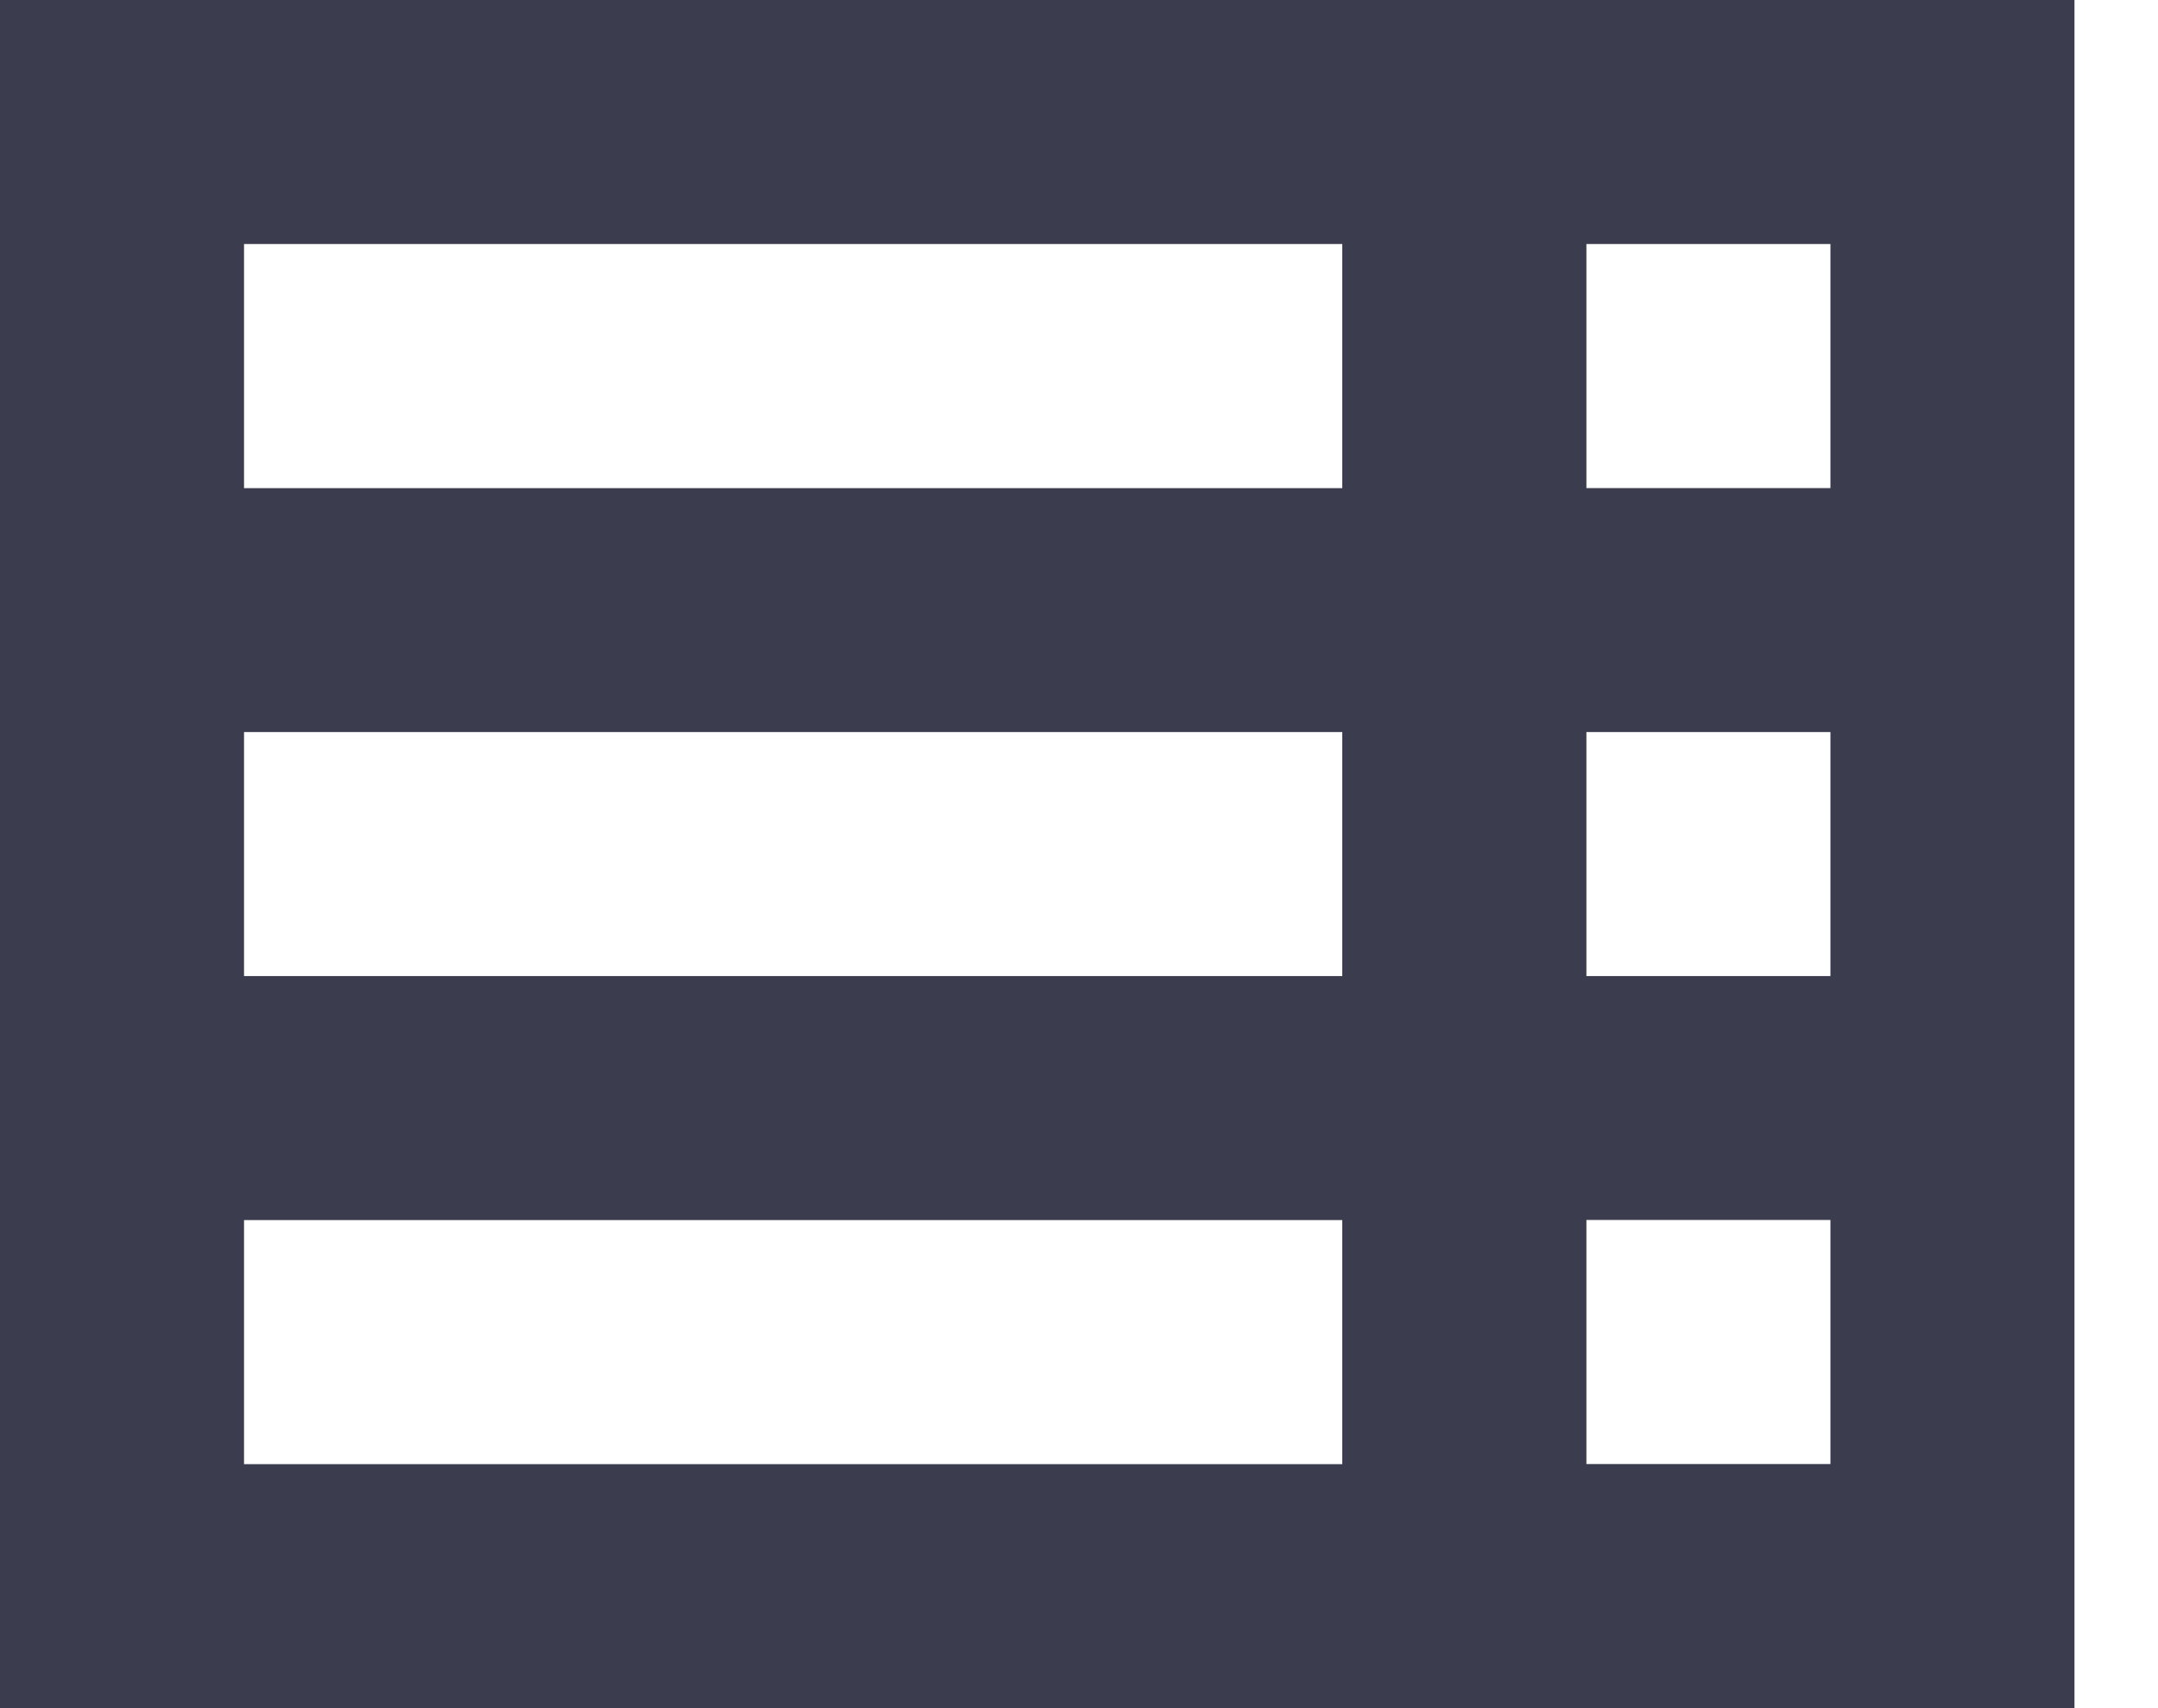
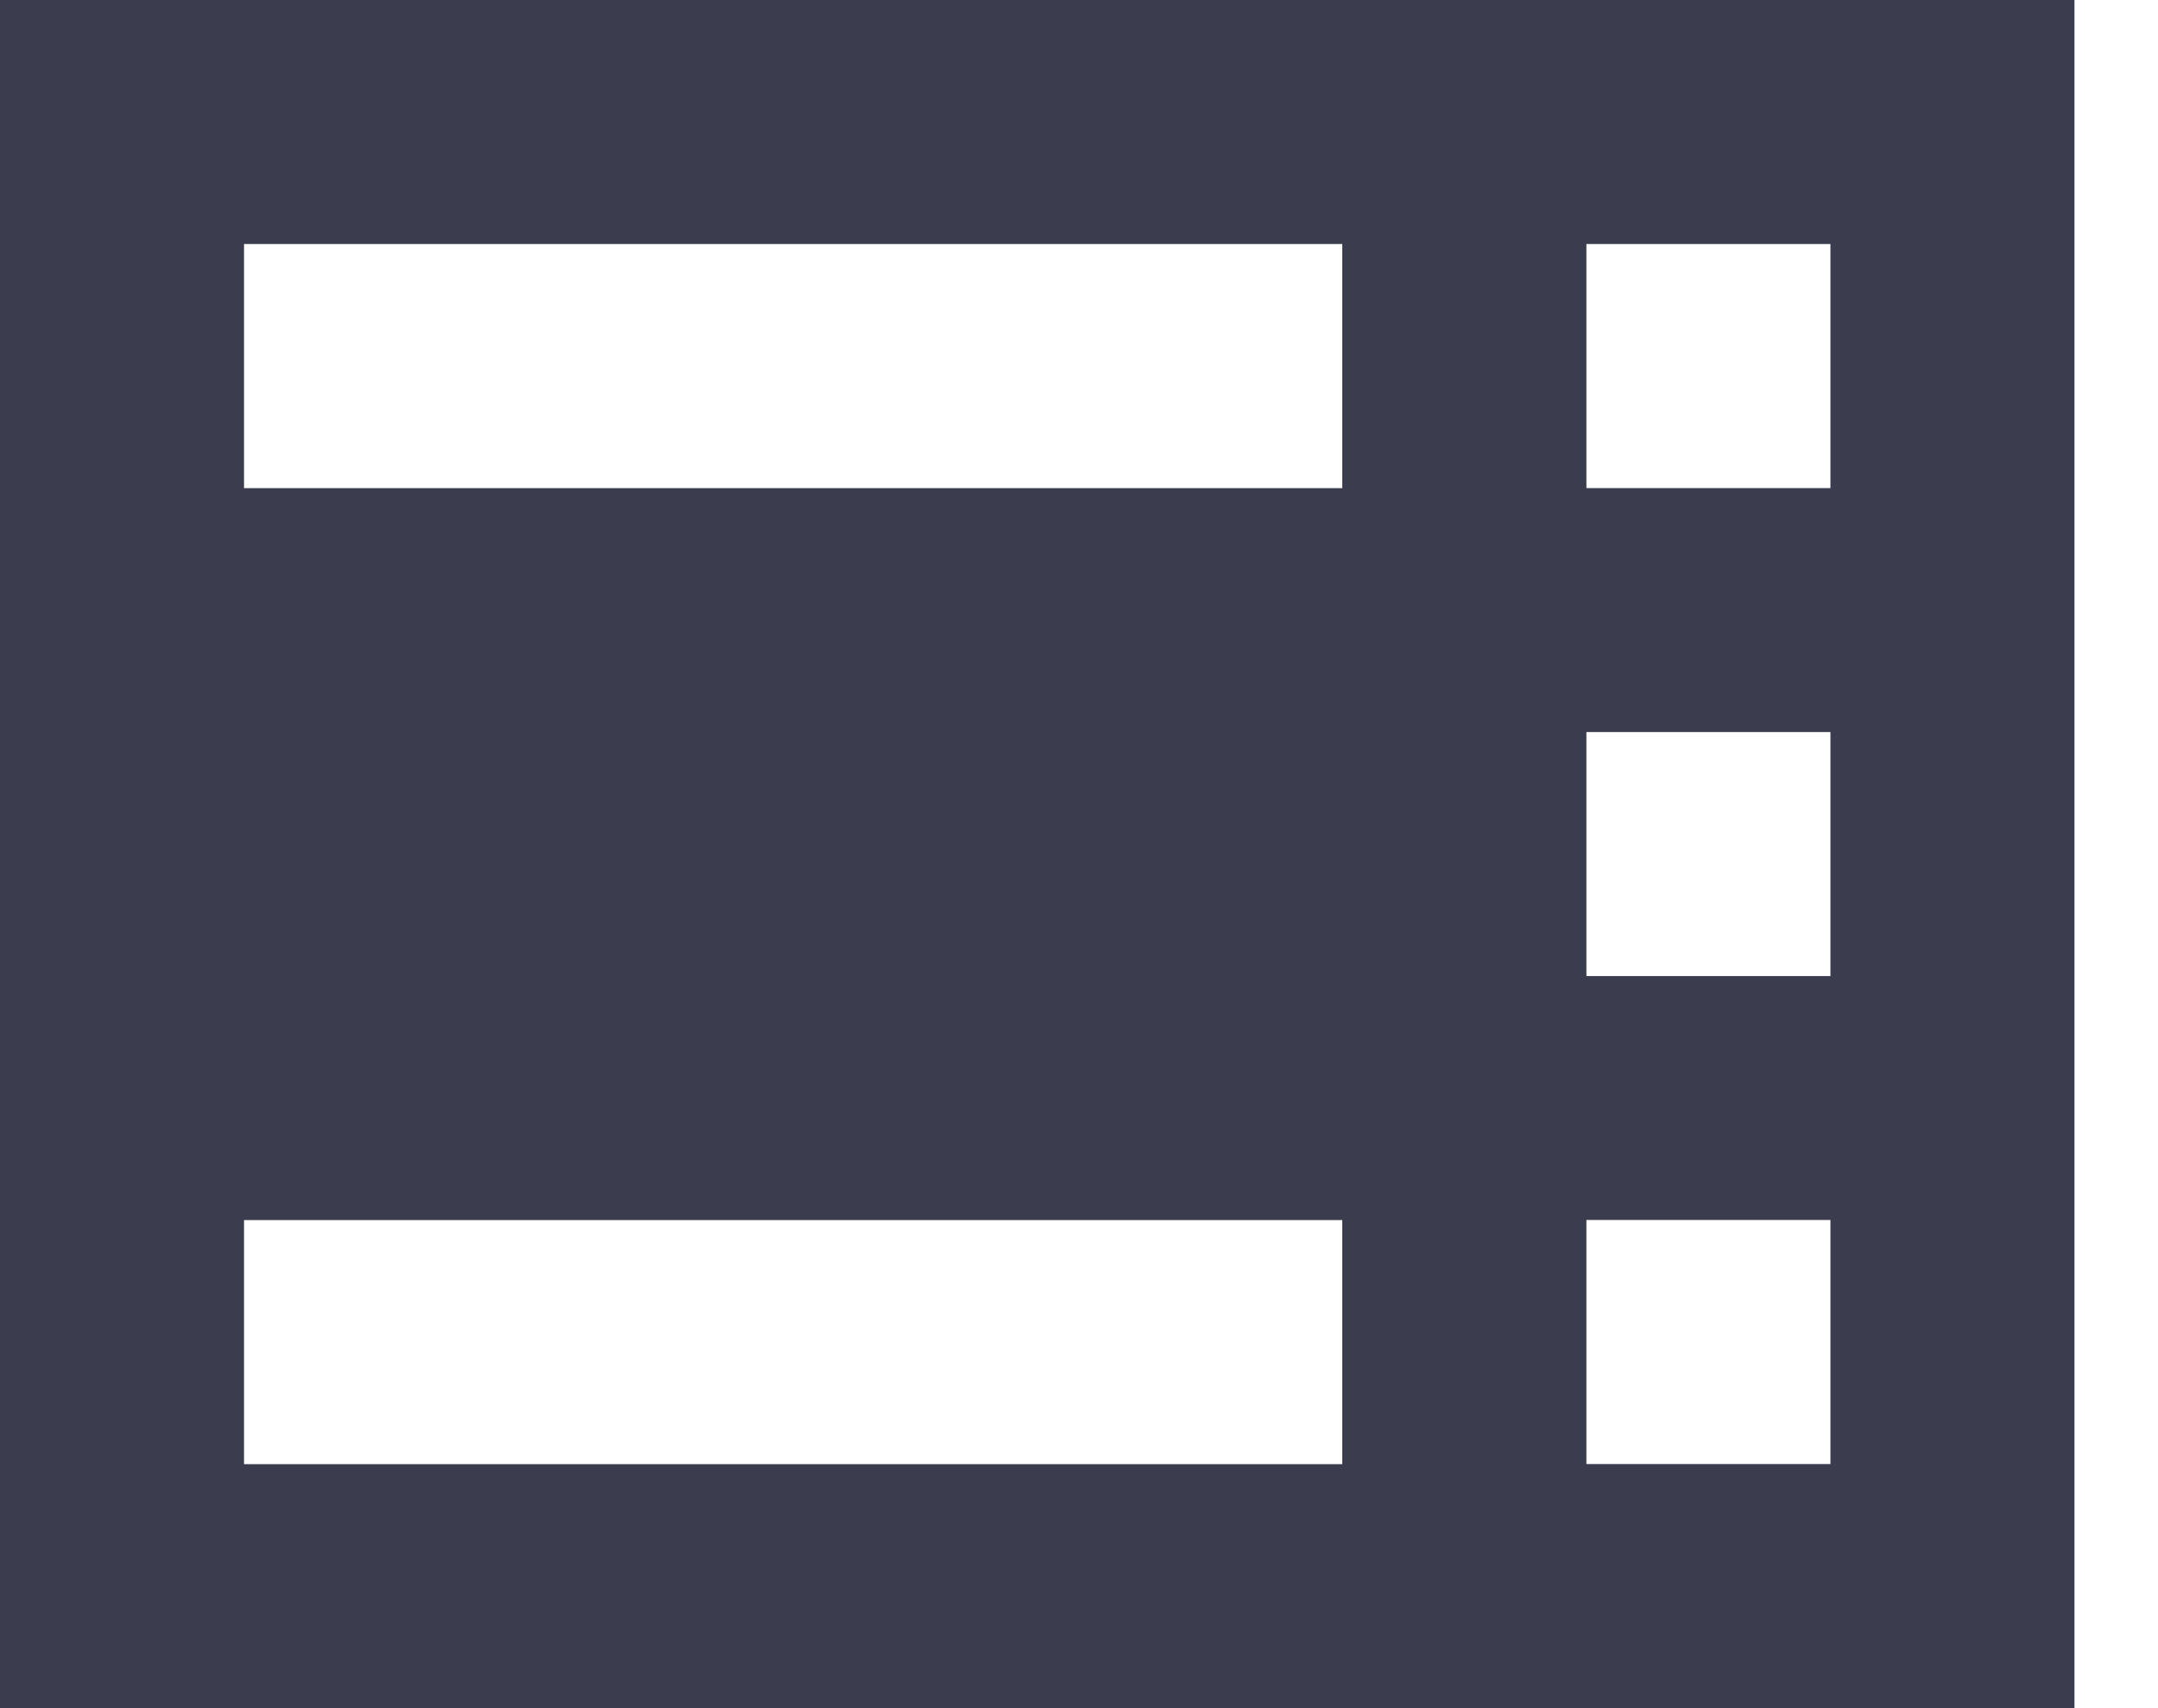
<svg xmlns="http://www.w3.org/2000/svg" width="24" height="19" fill="none">
-   <path d="M23.071 19V0H0v19H23.07zm-5.428-2.714V13.57h2.714v2.715h-2.714zm2.714-8.143v2.714h-2.714V8.143h2.714zm0-2.714h-2.714V2.714h2.714V5.43zM2.714 2.714h12.214V5.43H2.714V2.714zm0 5.429h12.214v2.714H2.714V8.143zm0 5.428h12.214v2.715H2.714V13.57z" fill="#3B3C4E" />
+   <path d="M23.071 19V0H0v19H23.07zm-5.428-2.714V13.57h2.714v2.715h-2.714zm2.714-8.143v2.714h-2.714V8.143h2.714zm0-2.714h-2.714V2.714h2.714V5.43zM2.714 2.714h12.214V5.43H2.714V2.714zm0 5.429h12.214v2.714V8.143zm0 5.428h12.214v2.715H2.714V13.57z" fill="#3B3C4E" />
</svg>